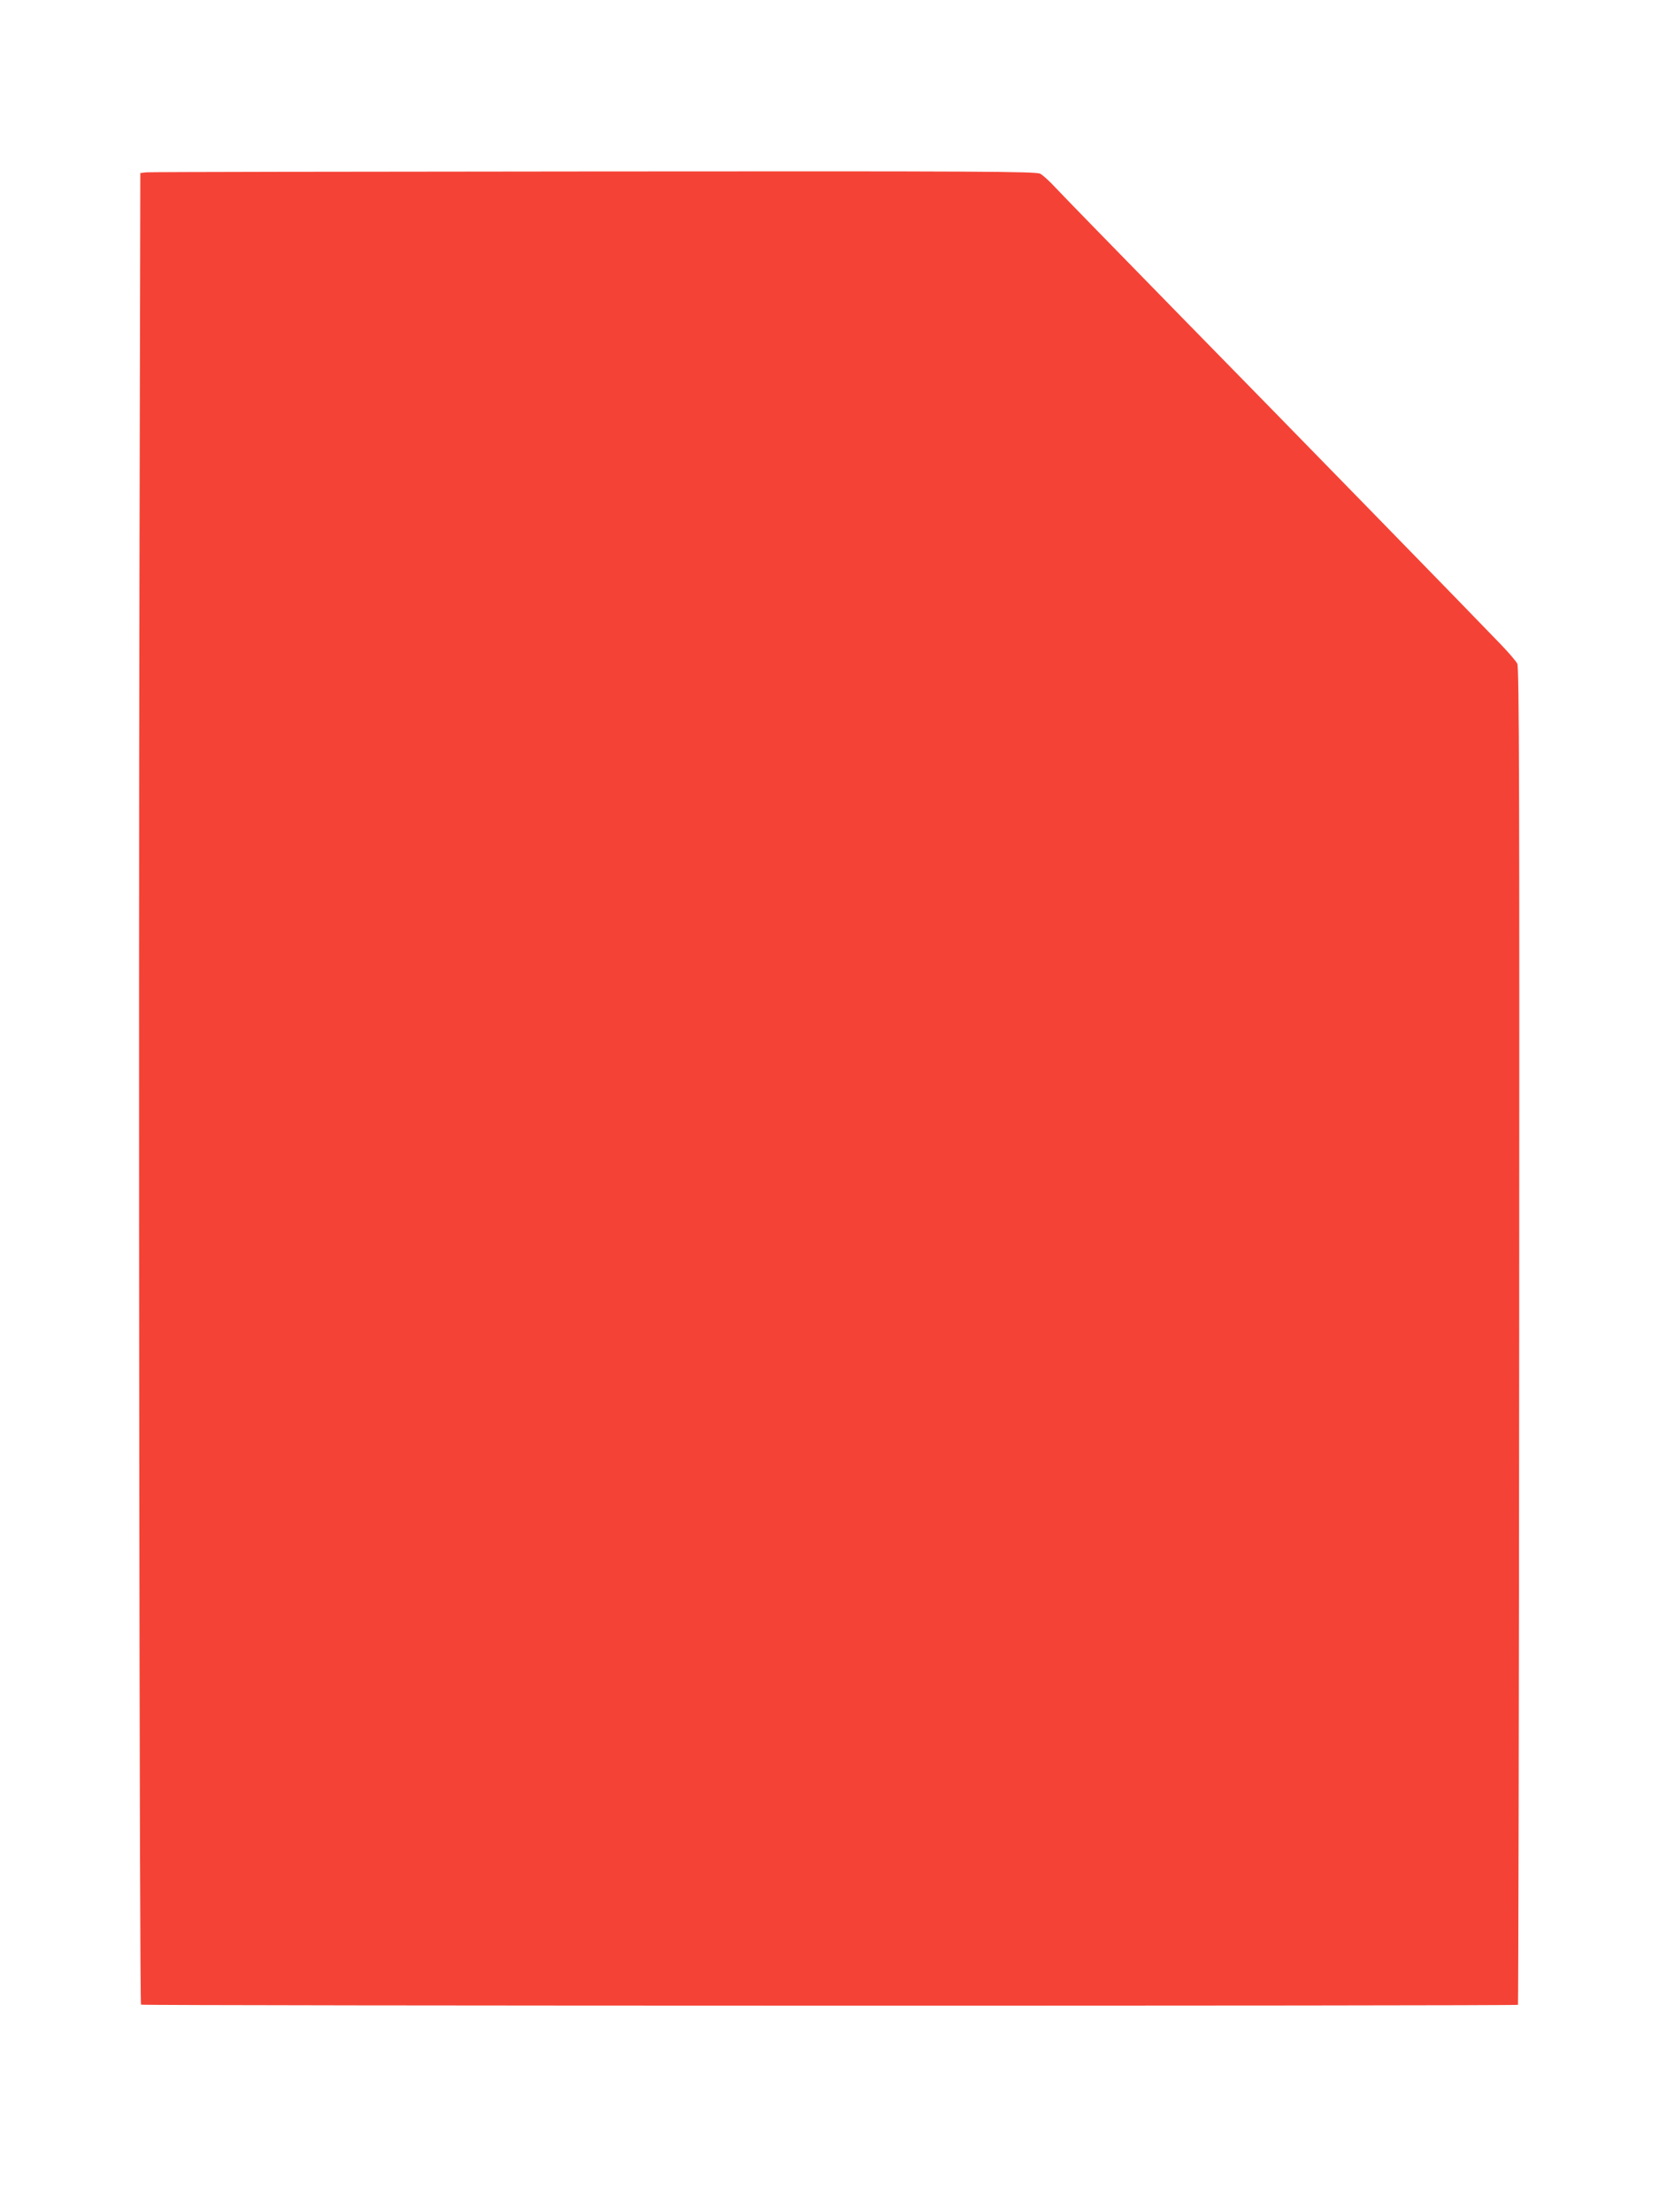
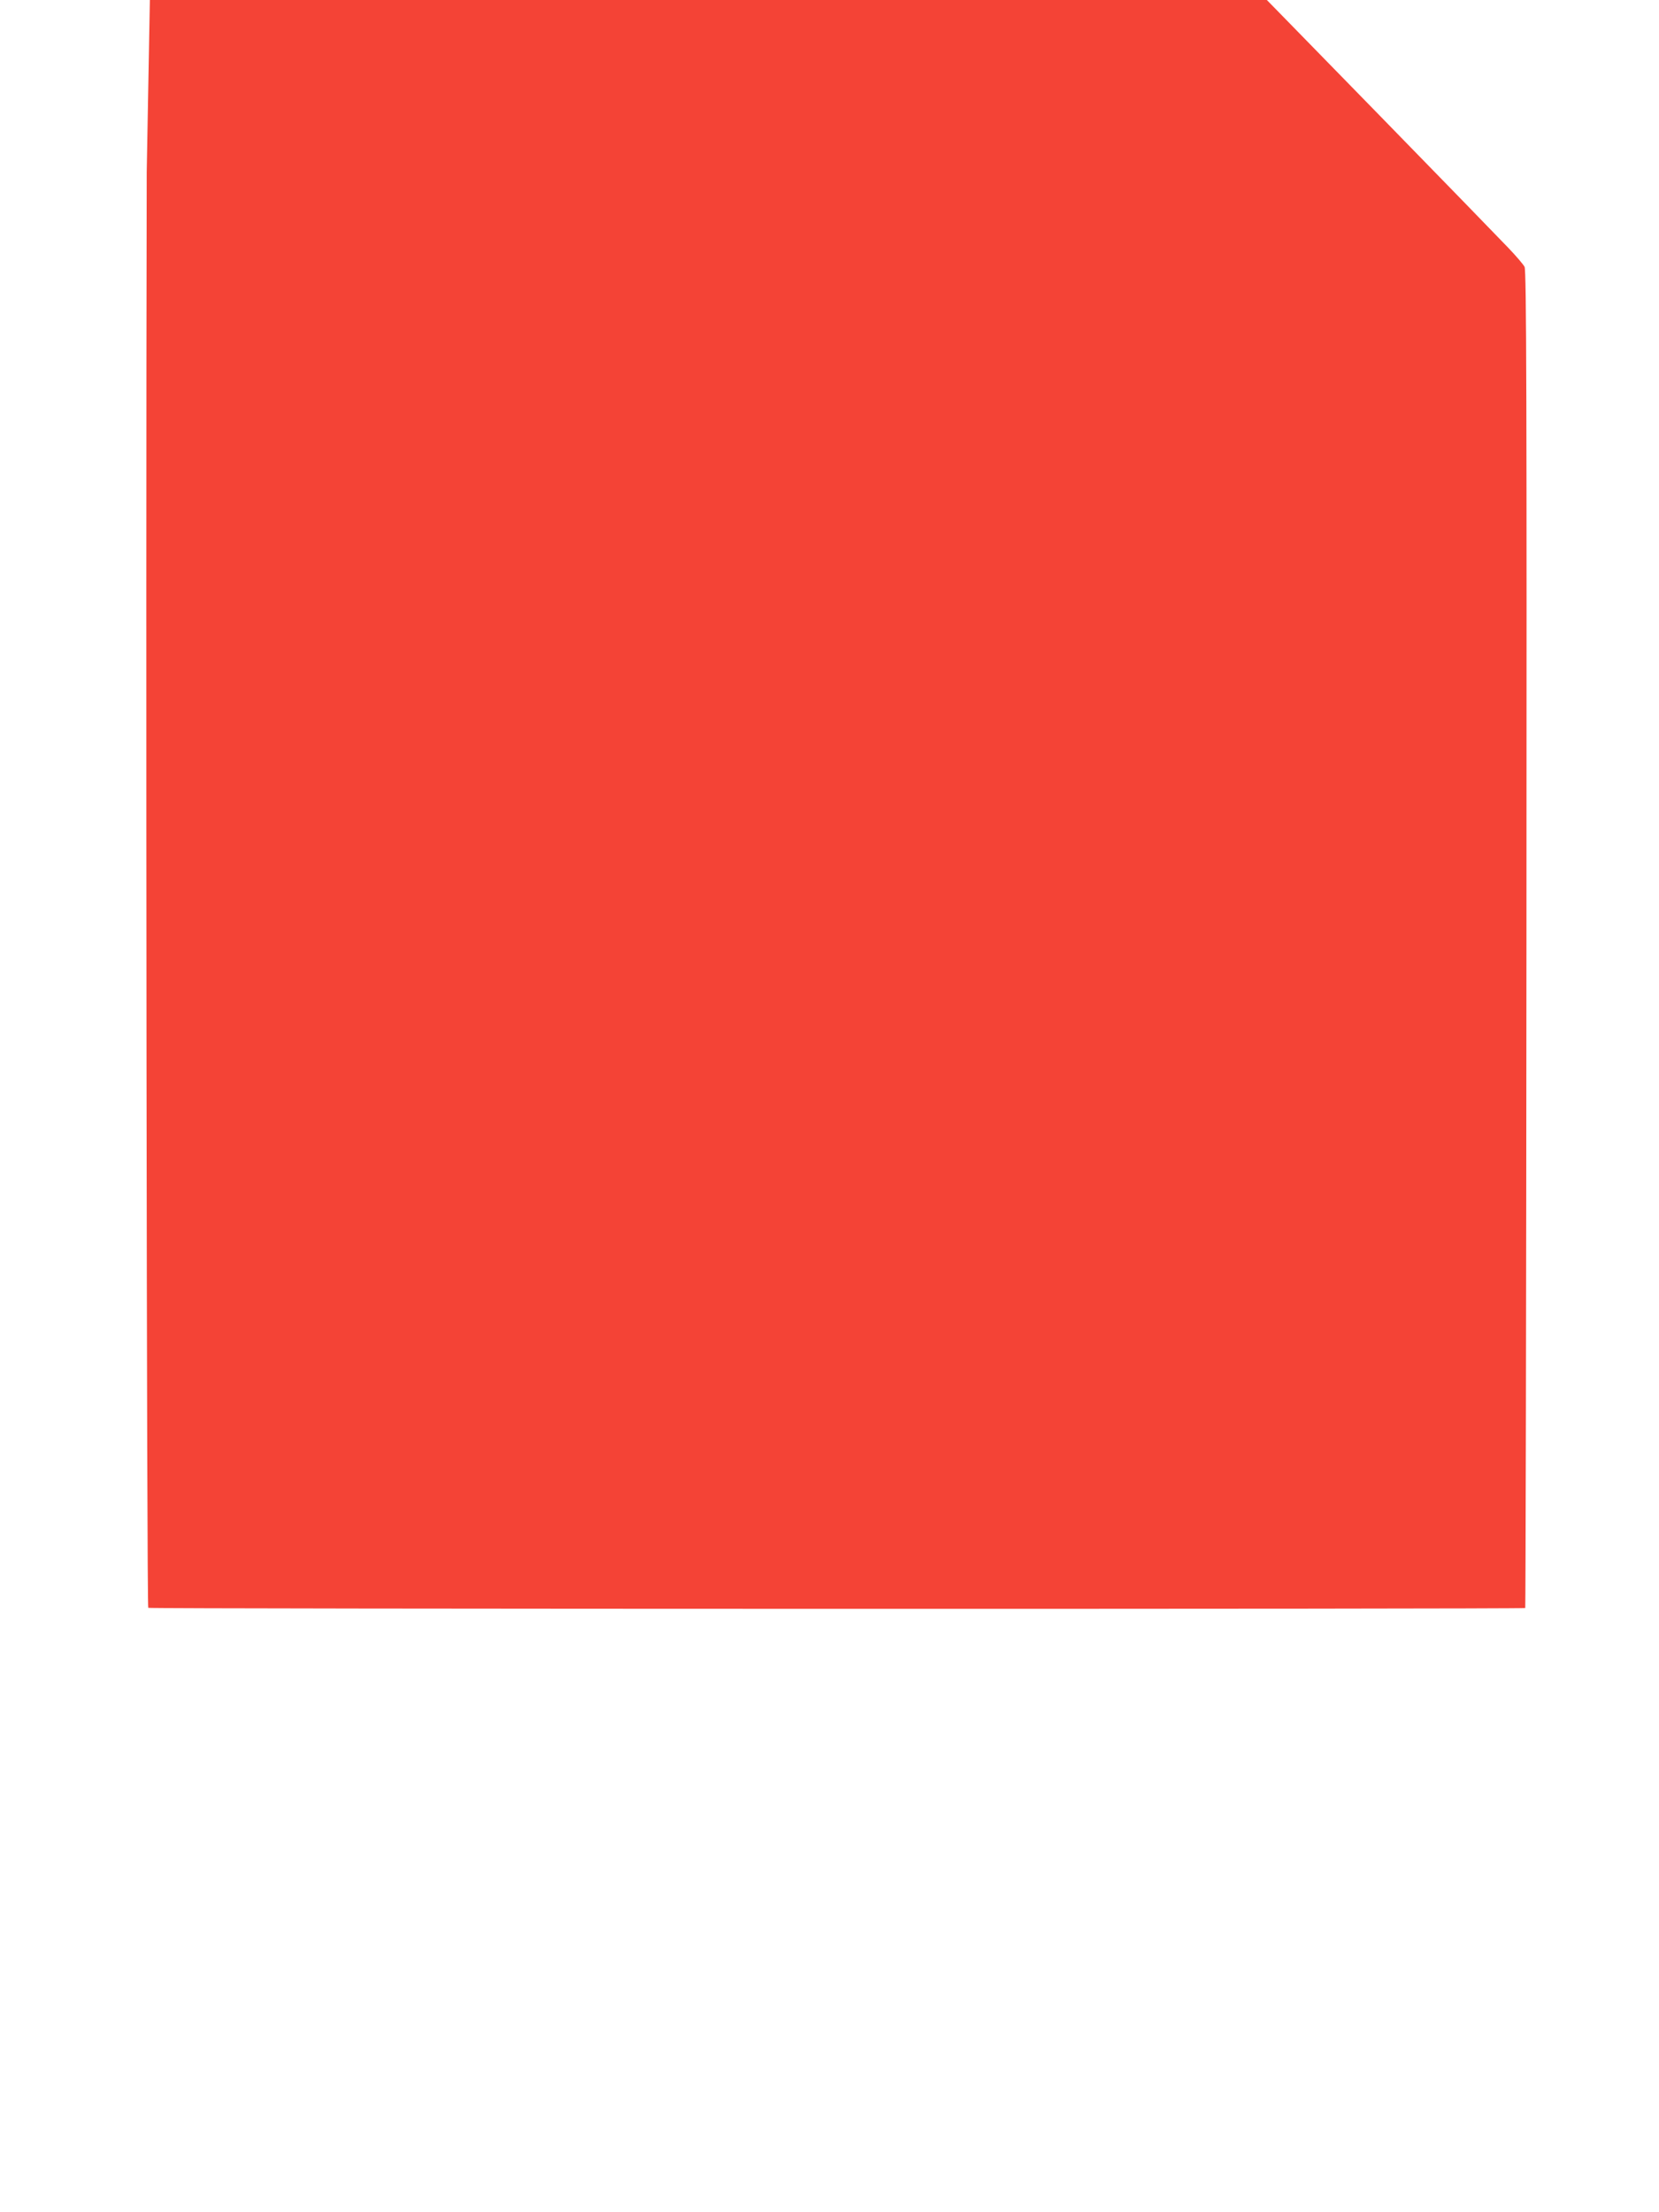
<svg xmlns="http://www.w3.org/2000/svg" version="1.0" width="960pt" height="1280pt" viewBox="0 0 960 1280" preserveAspectRatio="xMidYMid meet">
  <g transform="translate(0,1280) scale(0.1,-0.1)" fill="#f44336" stroke="none">
-     <path d="M849 11803 l-37 -4 -5 -2292 c-6 -2677 0 -8297 9 -8306 7 -7 7960 -8 7968 -1 2 3 6 1745 7 3870 2 3138 0 3870 -11 3890 -7 14 -49 63 -94 110 -155 162 -1223 1257 -1866 1913 -355 363 -674 690 -709 728 -35 38 -76 76 -92 84 -24 13 -354 15 -2581 13 -1404 -1 -2569 -3 -2589 -5z" />
+     <path d="M849 11803 c-6 -2677 0 -8297 9 -8306 7 -7 7960 -8 7968 -1 2 3 6 1745 7 3870 2 3138 0 3870 -11 3890 -7 14 -49 63 -94 110 -155 162 -1223 1257 -1866 1913 -355 363 -674 690 -709 728 -35 38 -76 76 -92 84 -24 13 -354 15 -2581 13 -1404 -1 -2569 -3 -2589 -5z" />
  </g>
</svg>